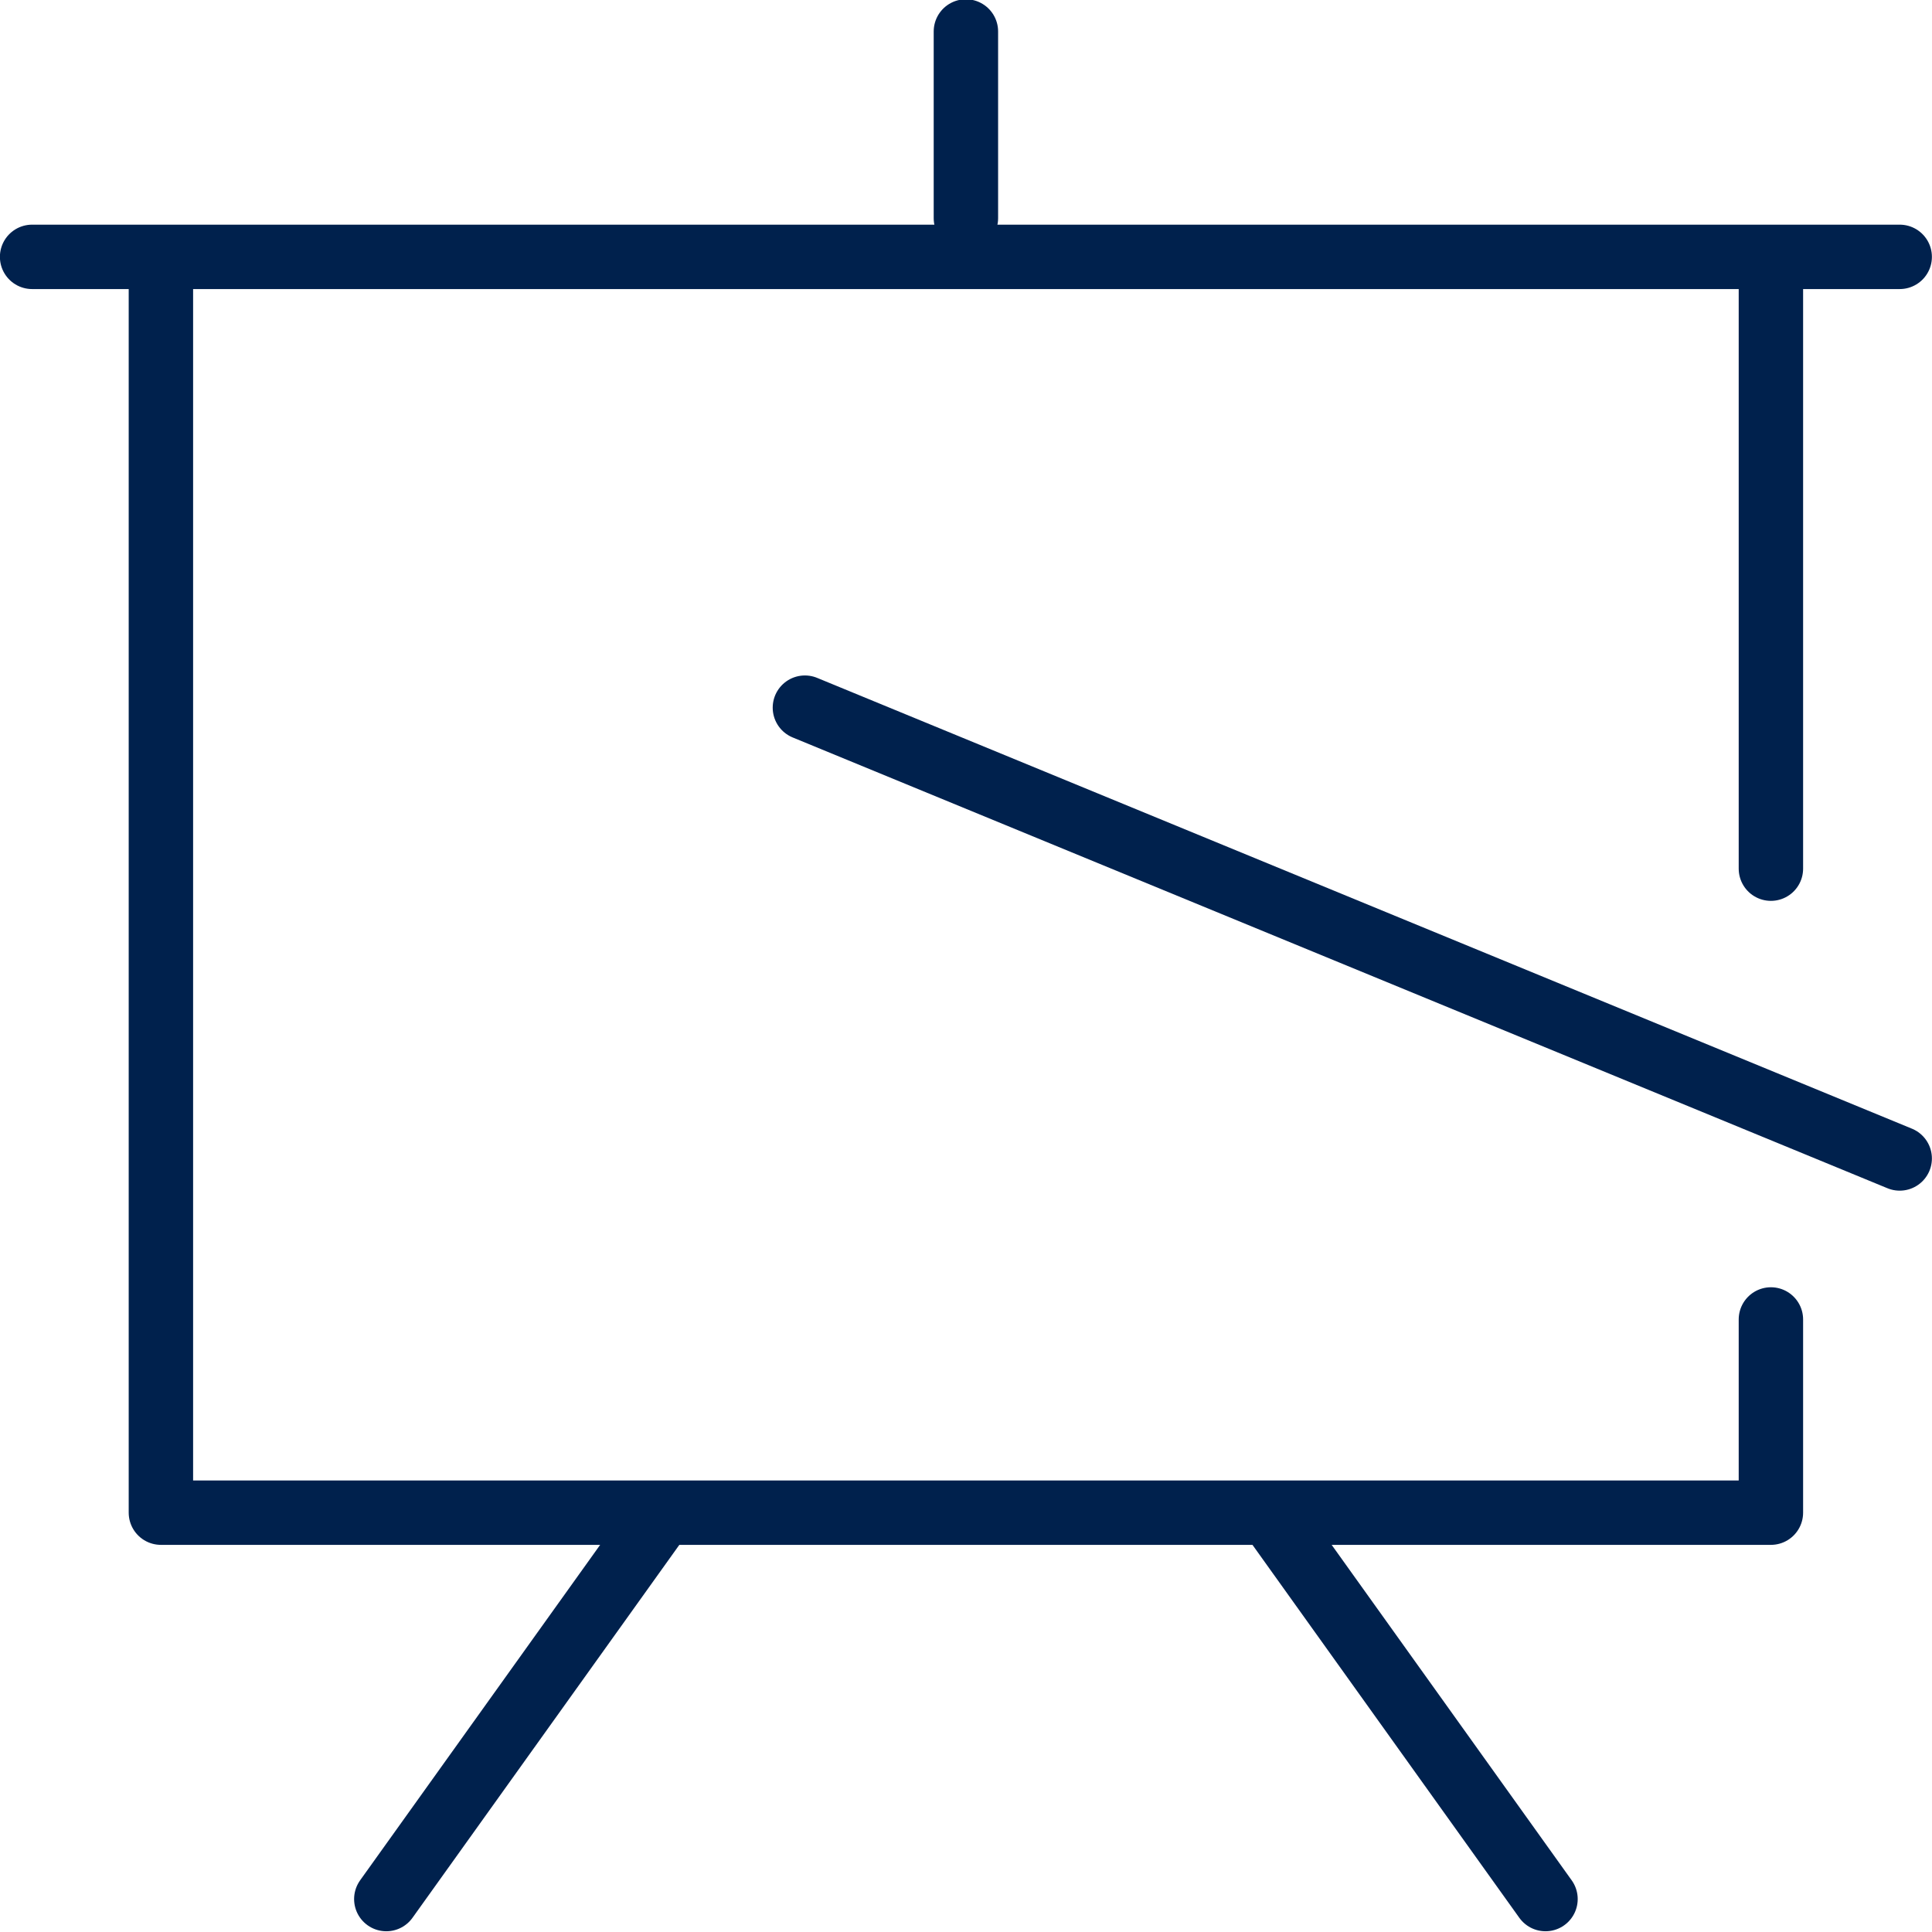
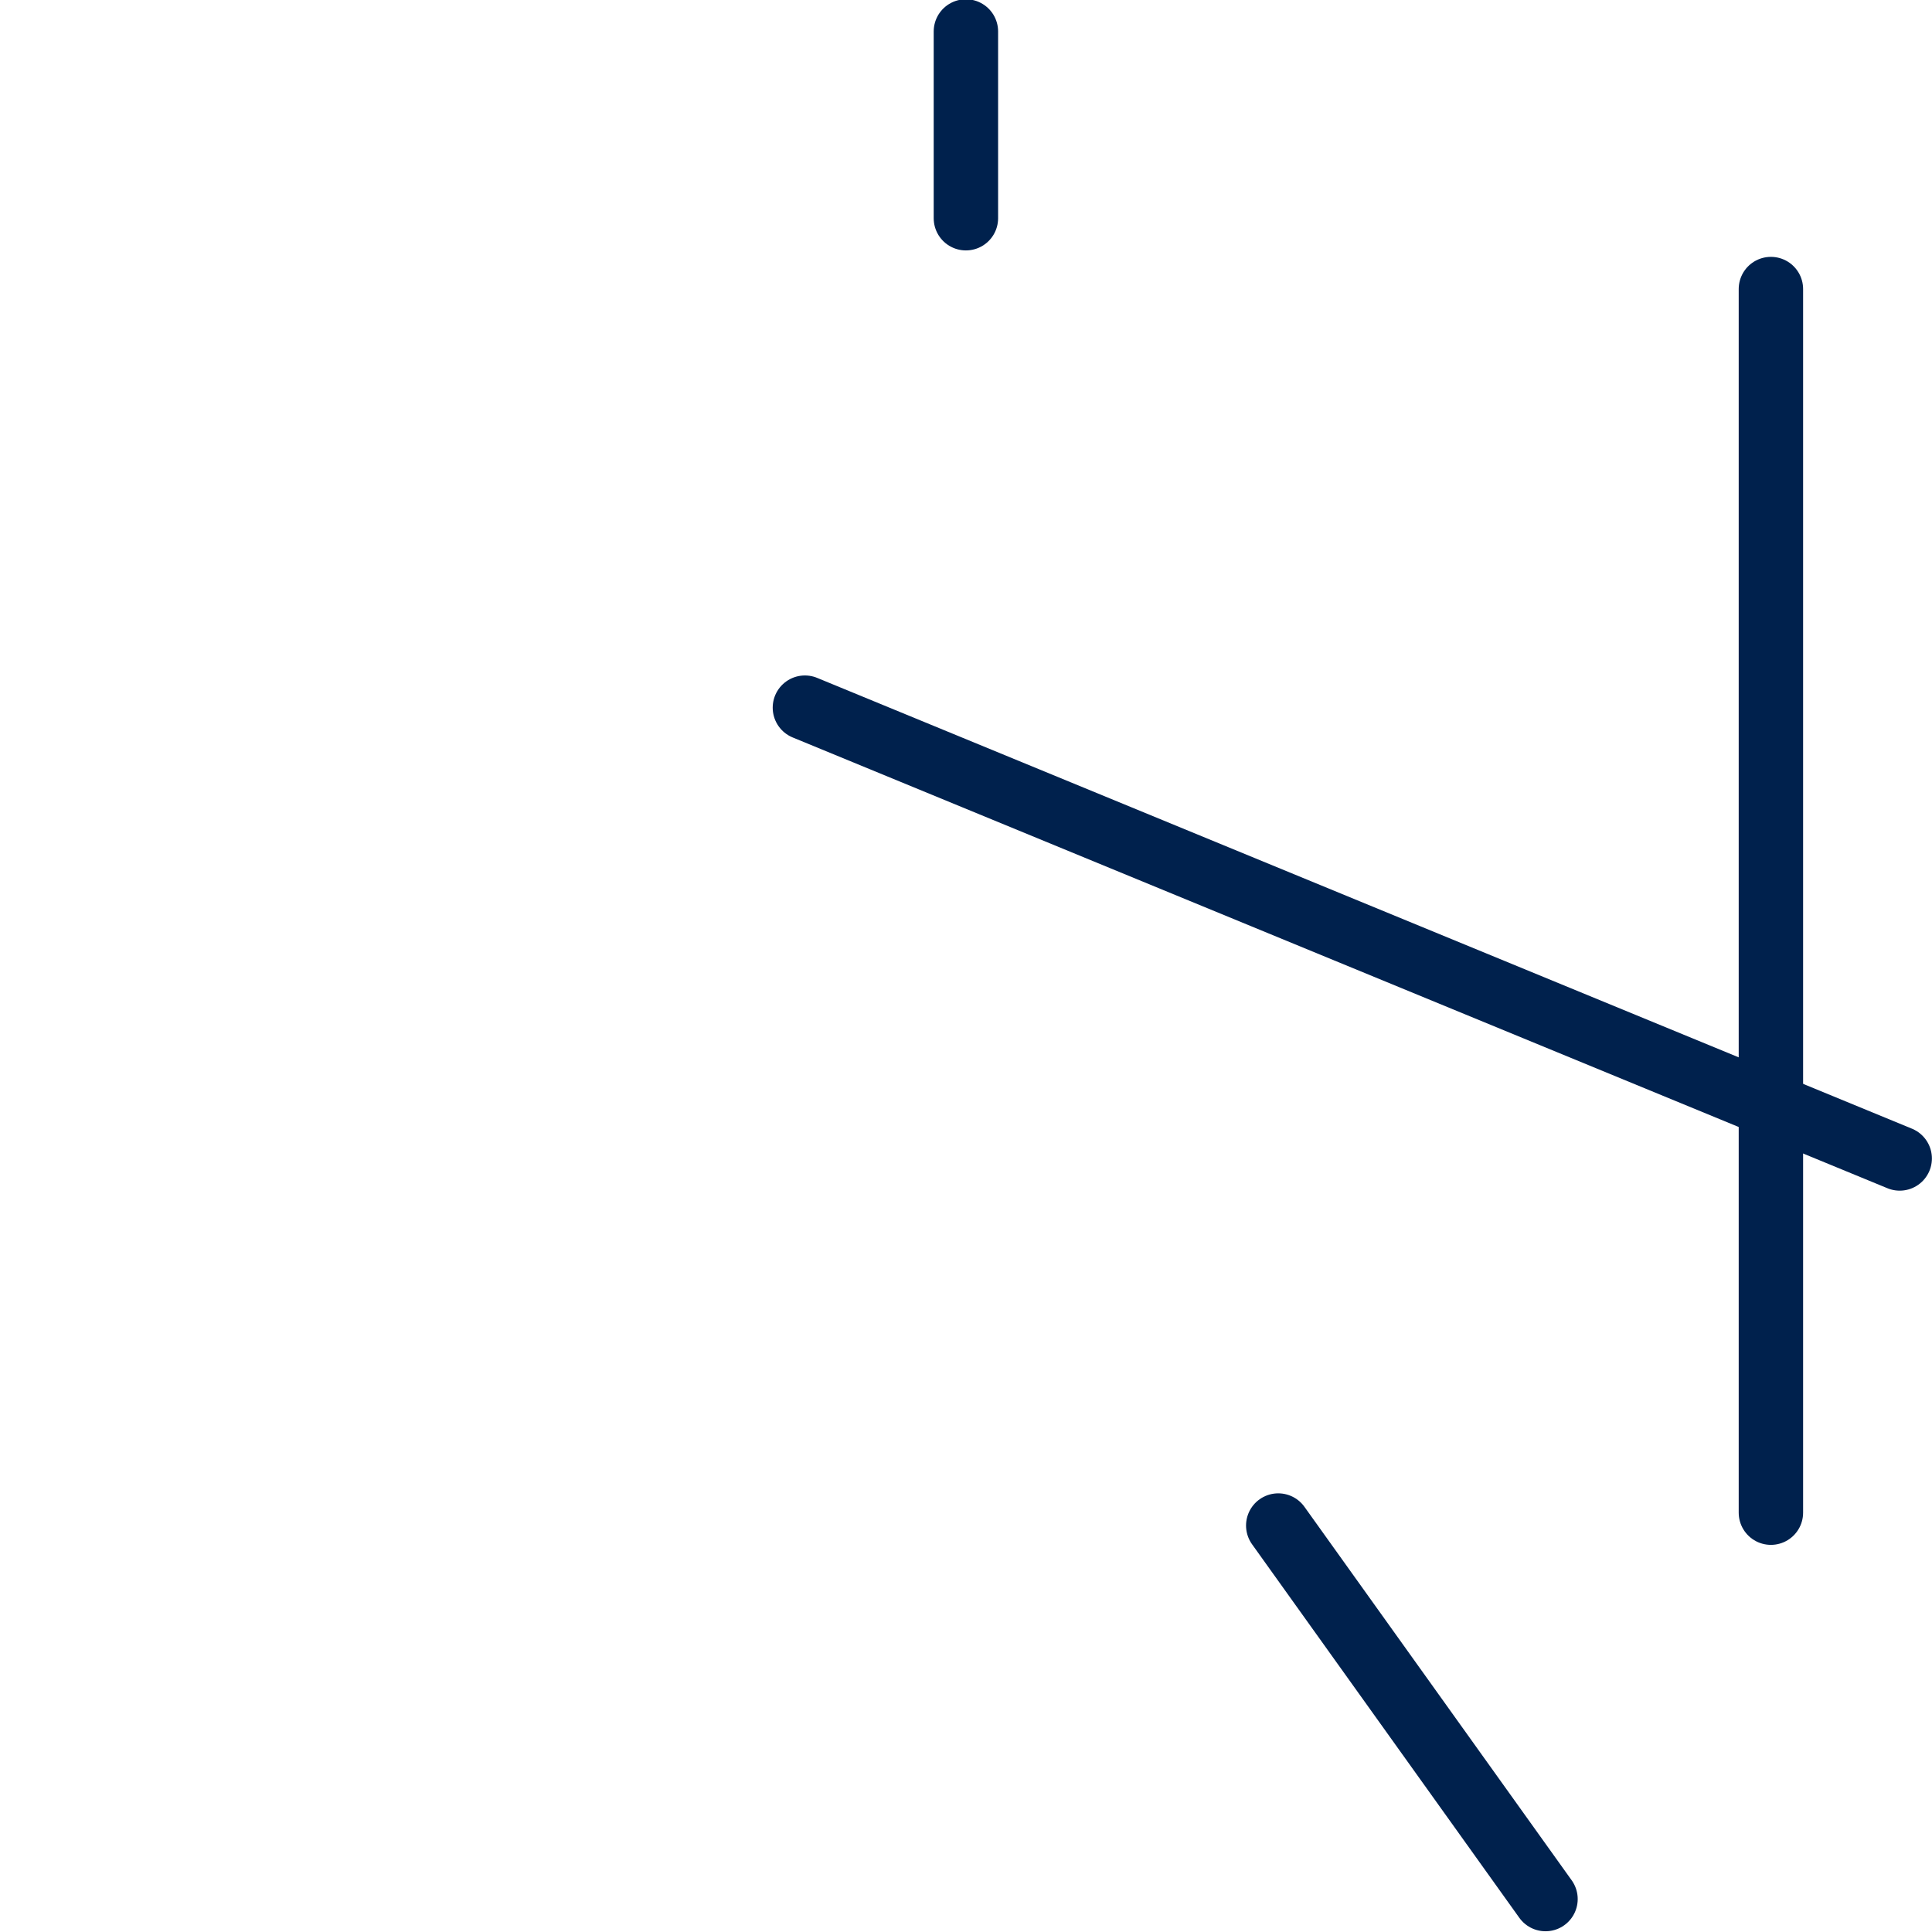
<svg xmlns="http://www.w3.org/2000/svg" version="1.1" id="Layer_1" x="0px" y="0px" viewBox="0 0 60 60" style="enable-background:new 0 0 60 60;" xml:space="preserve">
  <style type="text/css">
	.st0{fill:none;stroke:#00214D;stroke-width:2;stroke-linecap:round;stroke-linejoin:round;}
</style>
  <g id="Group_17189" transform="translate(-705.003 13732.977)">
    <line id="Line_16281" class="st0" x1="735" y1="-13732" x2="735" y2="-13726.2" />
    <line id="Line_16282" class="st0" x1="744.7" y1="-13685.6" x2="753" y2="-13674" />
-     <line id="Line_16283" class="st0" x1="725.3" y1="-13685.6" x2="717" y2="-13674" />
-     <path id="Path_36518" class="st0" d="M760-13692v6h-50v-38" />
-     <line id="Line_16284" class="st0" x1="760" y1="-13724" x2="760" y2="-13706" />
-     <line id="Line_16285" class="st0" x1="764" y1="-13725" x2="706" y2="-13725" />
+     <path id="Path_36518" class="st0" d="M760-13692v6v-38" />
    <line id="Line_16286" class="st0" x1="764" y1="-13697" x2="730" y2="-13711" />
  </g>
</svg>